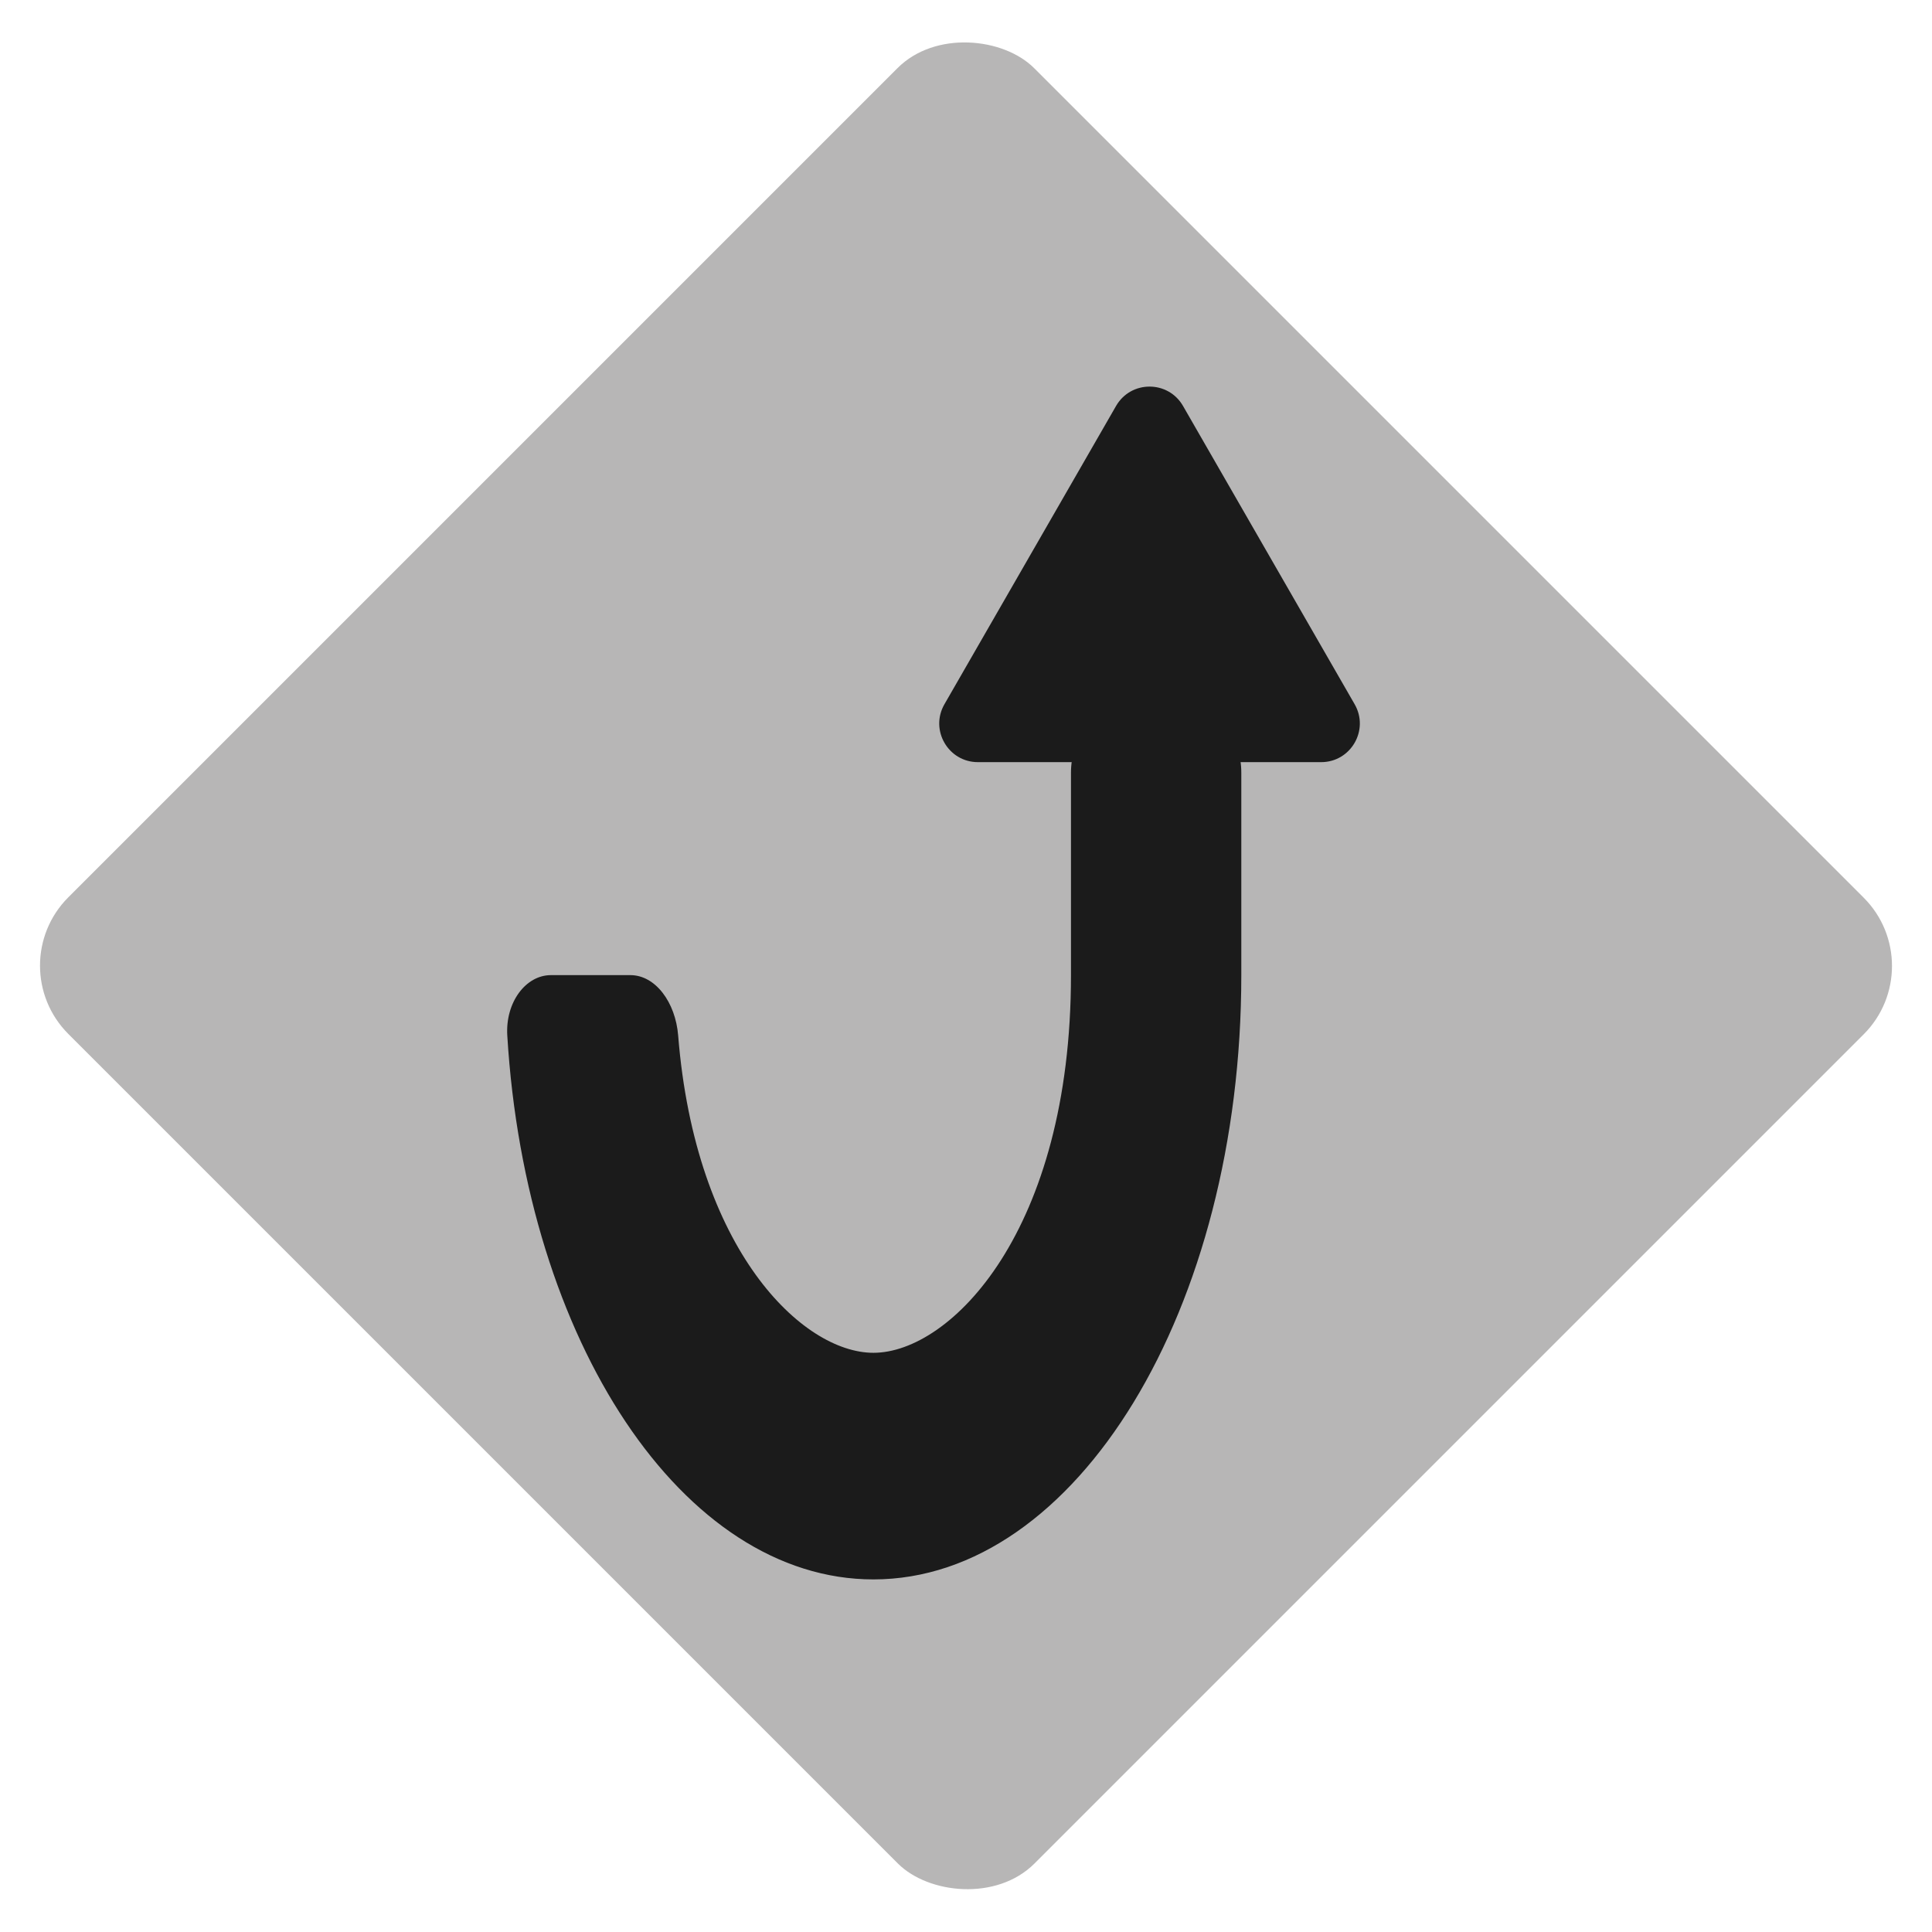
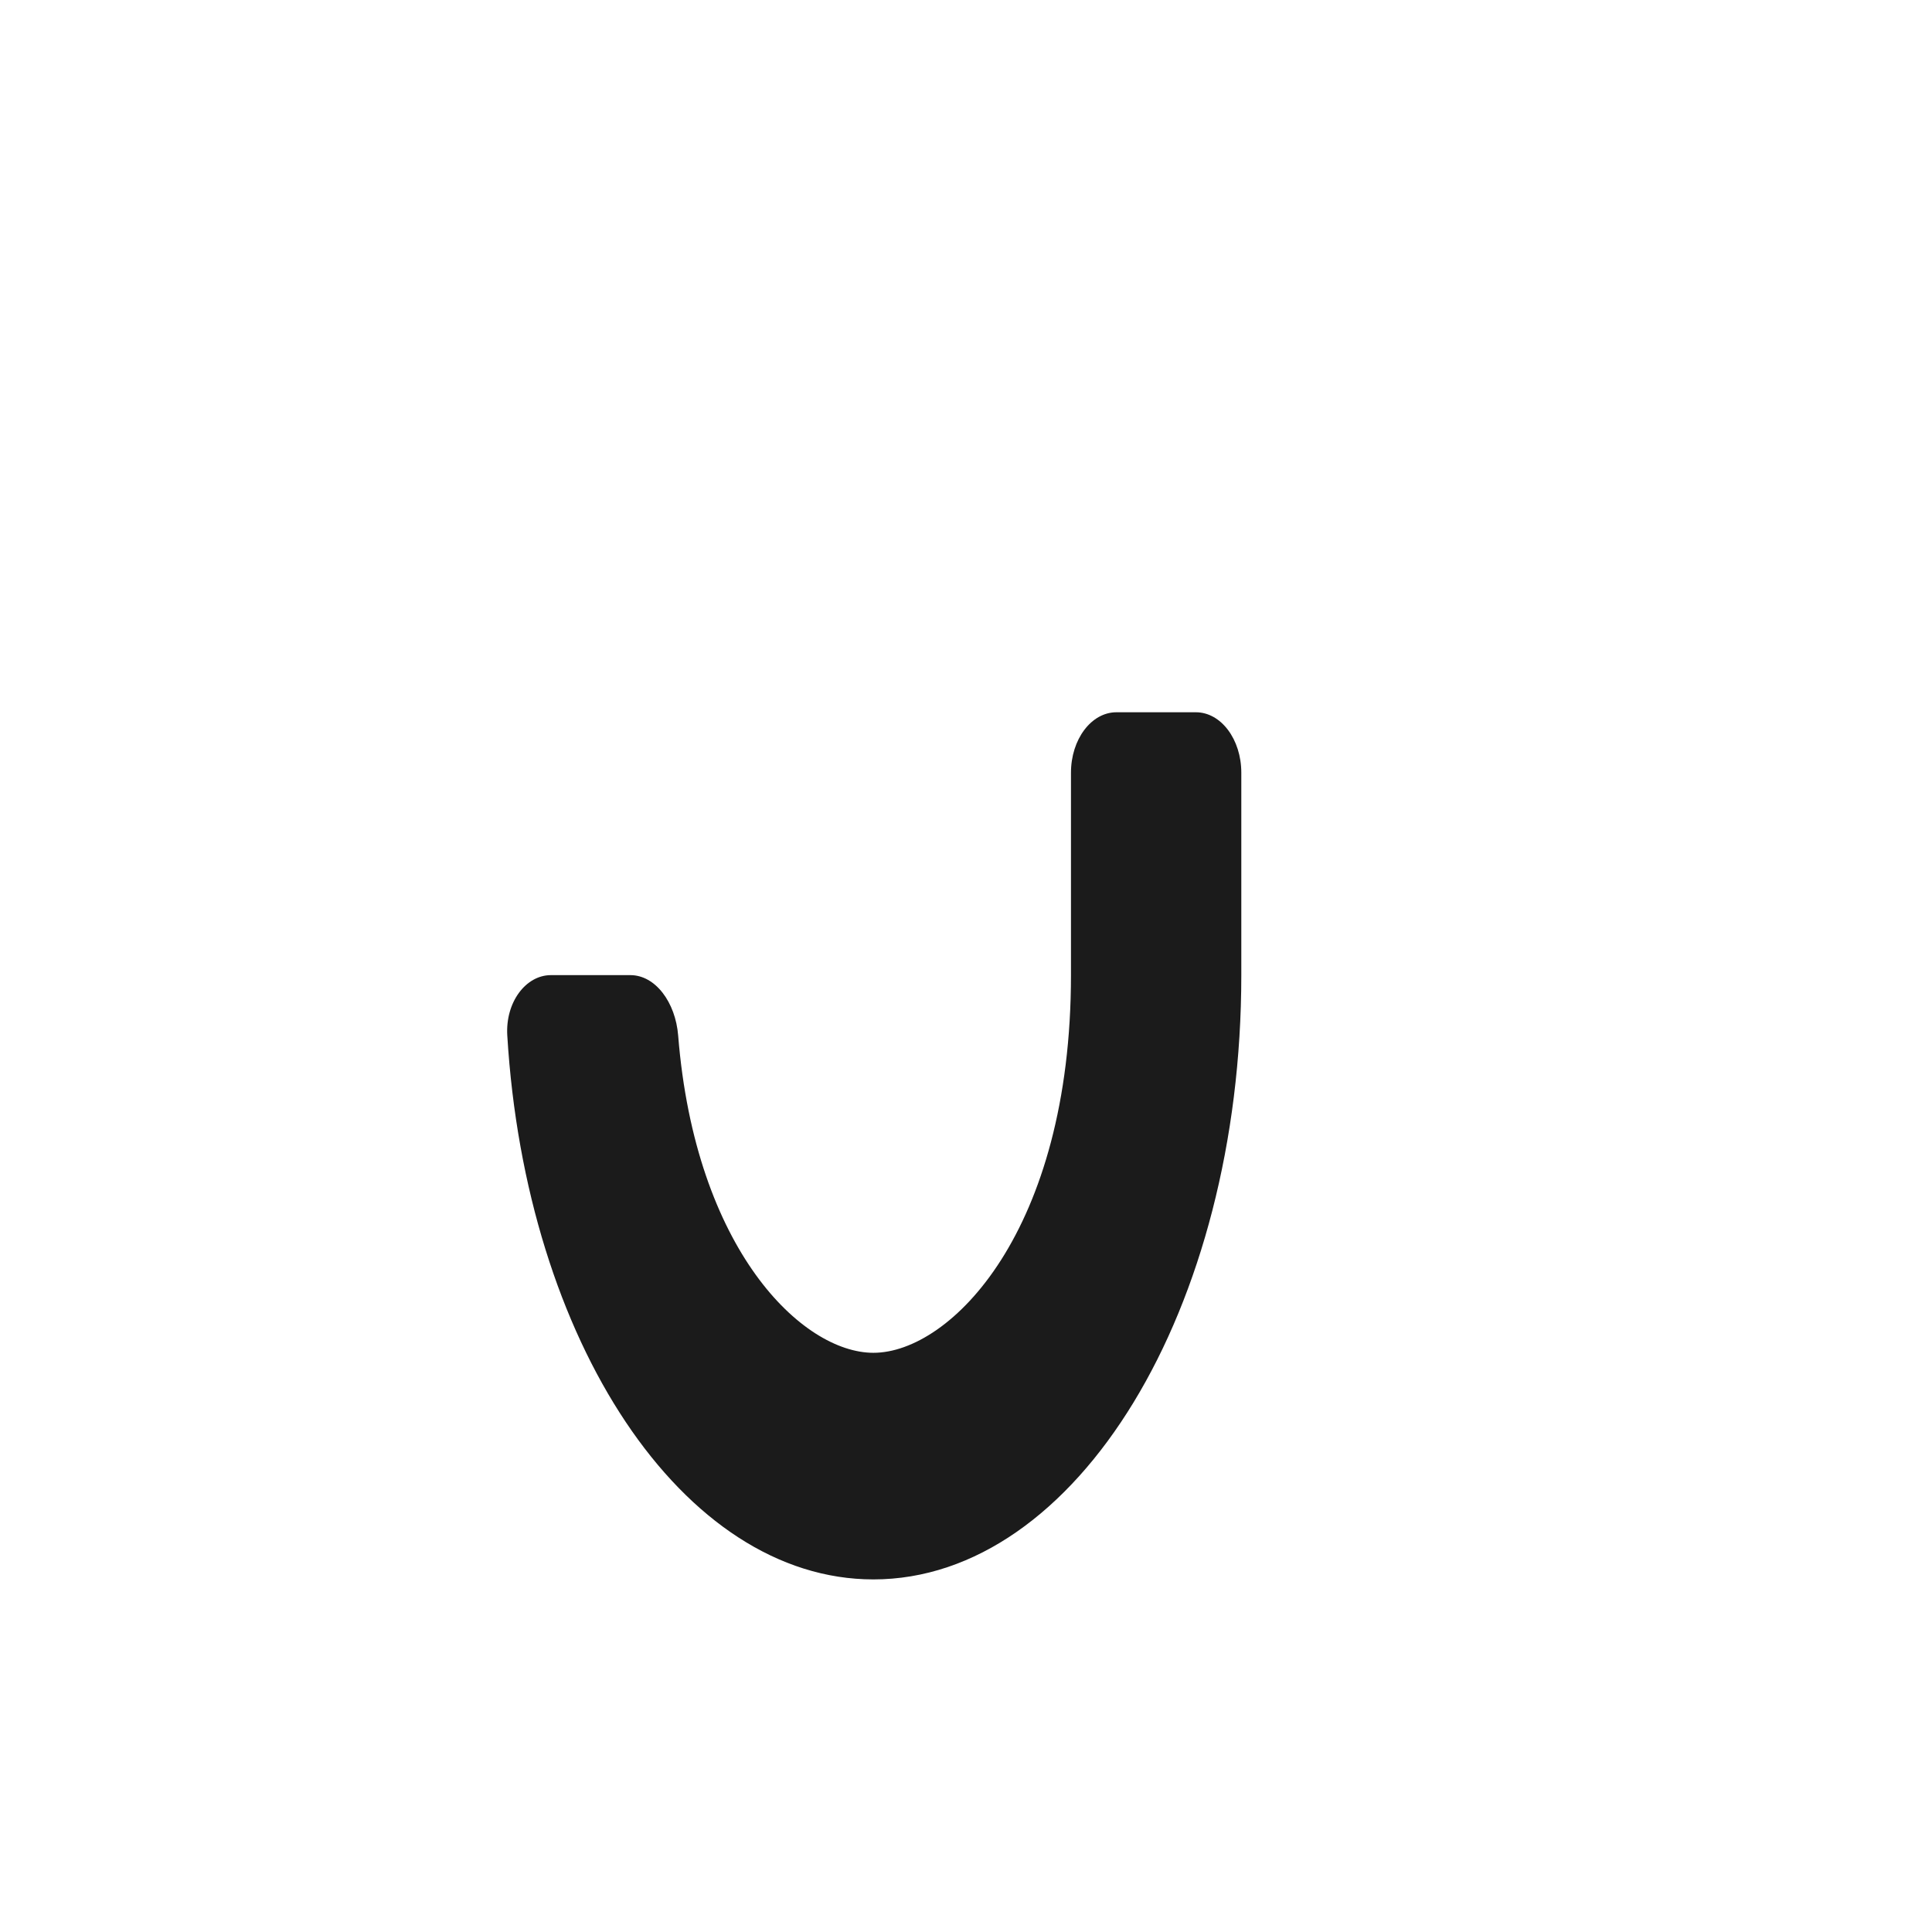
<svg xmlns="http://www.w3.org/2000/svg" width="400" height="400" viewBox="0 0 400 400" fill="none">
  <g clip-path="url(#clip0_3_81)">
-     <rect y="199.921" width="282.787" height="282.898" rx="20" transform="rotate(-45 0 199.921)" fill="#B7B6B6" />
-     <path d="M231.066 84.052C234.142 78.705 241.858 78.705 244.934 84.052L280.465 145.805C283.534 151.138 279.684 157.794 273.531 157.794H202.469C196.316 157.794 192.466 151.138 195.535 145.805L231.066 84.052Z" fill="#1B1B1B" />
    <path fill-rule="evenodd" clip-rule="evenodd" d="M257 159.978C257 153.069 252.79 147.467 247.596 147.467H231.139C225.945 147.467 221.734 153.069 221.734 159.978V201.89C221.734 254.794 196.84 280.084 180.826 280.084C166.131 280.084 143.957 258.787 140.406 214.396C139.856 207.525 135.708 201.89 130.514 201.89H114.057C108.863 201.89 104.612 207.503 105.028 214.39C108.847 277.618 141.325 327 180.826 327C222.896 327 257 270.986 257 201.89V159.978Z" fill="#1B1B1B" />
  </g>
  <defs>
    <clipPath id="clip0_3_81">
      <rect width="400" height="400" fill="white" />
    </clipPath>
  </defs>
</svg>